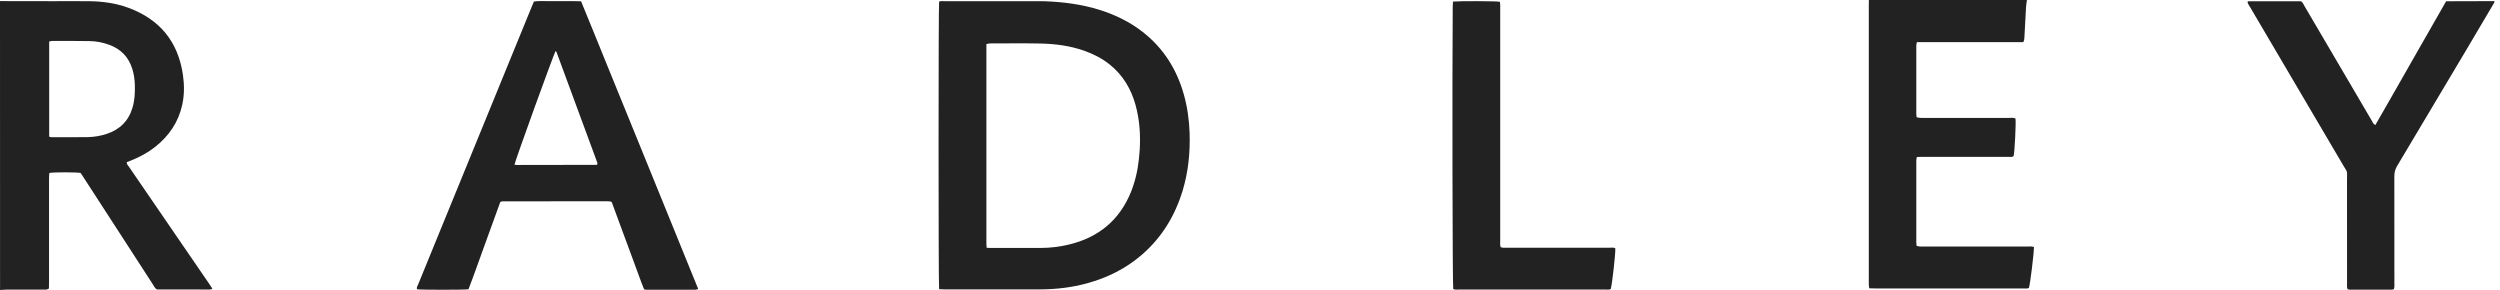
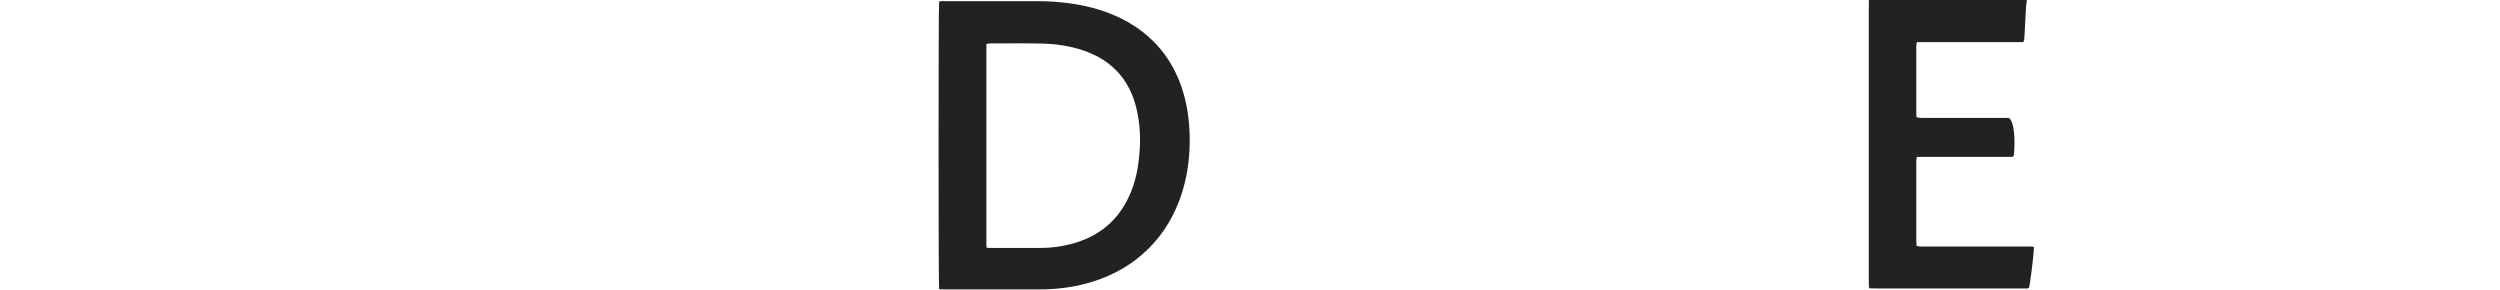
<svg xmlns="http://www.w3.org/2000/svg" fill="none" viewBox="0 0 181 21" height="21" width="181">
  <g clip-path="url(#clip0_2581_3106)">
-     <path fill="#222222" d="M0 0.079C1.299 0.079 2.597 0.083 3.896 0.085C4.748 0.085 5.599 0.077 6.452 0.087C7.417 0.097 8.367 0.225 9.277 0.558C11.58 1.401 12.901 3.03 13.246 5.432C13.349 6.152 13.351 6.869 13.195 7.582C12.922 8.835 12.244 9.836 11.237 10.632C10.715 11.044 10.138 11.357 9.521 11.607C9.41 11.651 9.297 11.694 9.186 11.736C9.16 11.901 9.279 11.99 9.351 12.096C10.409 13.645 11.471 15.193 12.534 16.74C13.405 18.011 14.278 19.282 15.149 20.553C15.223 20.663 15.293 20.774 15.377 20.907C15.299 20.933 15.252 20.961 15.203 20.961C13.931 20.961 12.661 20.959 11.389 20.955C11.377 20.955 11.362 20.949 11.344 20.943C11.212 20.868 11.157 20.726 11.077 20.604C9.415 18.041 7.754 15.477 6.094 12.912C6.008 12.778 5.92 12.644 5.837 12.52C5.496 12.463 3.963 12.461 3.575 12.52C3.567 12.628 3.55 12.744 3.55 12.859C3.548 13.647 3.55 14.435 3.55 15.223C3.55 16.973 3.55 18.722 3.55 20.472C3.55 20.616 3.544 20.76 3.542 20.882C3.396 21.002 3.255 20.963 3.123 20.965C2.231 20.969 1.338 20.965 0.446 20.969C0.298 20.969 0.152 20.99 0.004 21C0 14.027 0 7.054 0 0.079ZM3.561 9.897C3.641 9.915 3.678 9.931 3.717 9.931C4.596 9.931 5.476 9.942 6.355 9.927C6.815 9.919 7.269 9.842 7.709 9.7C8.679 9.383 9.316 8.75 9.599 7.775C9.752 7.255 9.776 6.723 9.764 6.187C9.754 5.785 9.702 5.389 9.583 5.003C9.322 4.154 8.778 3.568 7.935 3.253C7.475 3.082 6.998 2.983 6.509 2.975C5.589 2.958 4.67 2.965 3.75 2.965C3.688 2.965 3.624 2.993 3.561 3.007V9.897Z" />
-     <path fill="#222222" d="M146.751 7.74299e-05C146.729 0.158 146.698 0.315 146.688 0.473C146.647 1.166 146.614 1.86 146.575 2.552C146.566 2.711 146.575 2.873 146.492 3.05H138.783C138.765 3.154 138.74 3.229 138.74 3.306C138.738 4.961 138.74 6.618 138.74 8.273C138.74 8.338 138.752 8.403 138.761 8.486C138.847 8.504 138.921 8.528 138.997 8.532C139.118 8.541 139.239 8.537 139.363 8.537C141.391 8.537 143.419 8.537 145.449 8.537C145.607 8.537 145.773 8.502 145.923 8.581C145.964 8.924 145.864 10.953 145.788 11.296C145.689 11.392 145.56 11.353 145.442 11.355C144.645 11.359 143.846 11.355 143.049 11.355C141.777 11.355 140.507 11.355 139.235 11.355C139.087 11.355 138.941 11.361 138.781 11.365C138.765 11.467 138.74 11.542 138.74 11.619C138.738 13.595 138.738 15.572 138.74 17.548C138.74 17.627 138.754 17.704 138.763 17.802C138.847 17.818 138.923 17.84 138.999 17.847C139.12 17.855 139.241 17.849 139.365 17.849C141.839 17.849 144.314 17.849 146.788 17.849C146.946 17.849 147.111 17.816 147.259 17.891C147.251 18.403 146.99 20.529 146.893 20.85C146.762 20.911 146.612 20.882 146.468 20.884C145.426 20.886 144.384 20.884 143.345 20.884C140.842 20.884 138.342 20.884 135.839 20.884C135.679 20.884 135.518 20.876 135.333 20.872C135.319 20.777 135.305 20.702 135.301 20.627C135.294 20.547 135.301 20.466 135.301 20.387C135.301 13.71 135.301 7.034 135.301 0.357C135.301 0.238 135.305 0.118 135.307 -0.002C139.122 -0.002 142.936 -0.002 146.751 -0.002V7.74299e-05Z" />
-     <path fill="#222222" d="M180.601 0.16C179.949 1.265 179.3 2.374 178.642 3.476C176.951 6.319 175.26 9.162 173.561 12C173.419 12.238 173.35 12.473 173.35 12.754C173.358 15.318 173.356 17.881 173.354 20.445C173.354 20.604 173.374 20.764 173.321 20.931C173.267 20.945 173.218 20.971 173.169 20.971C172.154 20.973 171.141 20.976 170.126 20.971C170.074 20.971 170.025 20.953 169.965 20.941C169.902 20.776 169.926 20.616 169.926 20.46C169.926 17.988 169.926 15.519 169.924 13.048C169.924 12.287 169.988 12.547 169.62 11.921C167.395 8.134 165.164 4.351 162.936 0.566C162.856 0.43 162.758 0.302 162.721 0.162C162.735 0.128 162.737 0.114 162.745 0.105C162.754 0.097 162.77 0.093 162.782 0.093C164.052 0.093 165.324 0.093 166.592 0.093C166.729 0.179 166.777 0.323 166.851 0.449C168.466 3.196 170.076 5.945 171.691 8.693C171.763 8.816 171.809 8.965 171.971 9.06C172.836 7.562 173.687 6.061 174.541 4.565C175.392 3.078 176.24 1.592 177.099 0.091C178.275 0.087 179.436 0.085 180.596 0.081V0.16H180.601Z" />
+     <path fill="#222222" d="M146.751 7.74299e-05C146.729 0.158 146.698 0.315 146.688 0.473C146.647 1.166 146.614 1.86 146.575 2.552C146.566 2.711 146.575 2.873 146.492 3.05H138.783C138.765 3.154 138.74 3.229 138.74 3.306C138.738 4.961 138.74 6.618 138.74 8.273C138.74 8.338 138.752 8.403 138.761 8.486C138.847 8.504 138.921 8.528 138.997 8.532C139.118 8.541 139.239 8.537 139.363 8.537C141.391 8.537 143.419 8.537 145.449 8.537C145.964 8.924 145.864 10.953 145.788 11.296C145.689 11.392 145.56 11.353 145.442 11.355C144.645 11.359 143.846 11.355 143.049 11.355C141.777 11.355 140.507 11.355 139.235 11.355C139.087 11.355 138.941 11.361 138.781 11.365C138.765 11.467 138.74 11.542 138.74 11.619C138.738 13.595 138.738 15.572 138.74 17.548C138.74 17.627 138.754 17.704 138.763 17.802C138.847 17.818 138.923 17.84 138.999 17.847C139.12 17.855 139.241 17.849 139.365 17.849C141.839 17.849 144.314 17.849 146.788 17.849C146.946 17.849 147.111 17.816 147.259 17.891C147.251 18.403 146.99 20.529 146.893 20.85C146.762 20.911 146.612 20.882 146.468 20.884C145.426 20.886 144.384 20.884 143.345 20.884C140.842 20.884 138.342 20.884 135.839 20.884C135.679 20.884 135.518 20.876 135.333 20.872C135.319 20.777 135.305 20.702 135.301 20.627C135.294 20.547 135.301 20.466 135.301 20.387C135.301 13.71 135.301 7.034 135.301 0.357C135.301 0.238 135.305 0.118 135.307 -0.002C139.122 -0.002 142.936 -0.002 146.751 -0.002V7.74299e-05Z" />
    <path fill="#222222" d="M67.991 20.933C67.938 20.498 67.94 0.467 67.991 0.118C68.123 0.059 68.273 0.085 68.417 0.085C70.648 0.085 72.879 0.085 75.111 0.085C75.288 0.085 75.462 0.085 75.639 0.091C76.995 0.14 78.331 0.313 79.629 0.721C80.759 1.078 81.807 1.59 82.74 2.319C84.246 3.497 85.201 5.03 85.711 6.843C85.968 7.761 86.097 8.697 86.128 9.649C86.171 11.046 86.036 12.423 85.633 13.767C85.086 15.588 84.141 17.164 82.691 18.427C81.524 19.442 80.169 20.115 78.674 20.519C77.572 20.817 76.446 20.949 75.306 20.951C72.995 20.955 70.681 20.951 68.37 20.951C68.25 20.951 68.129 20.941 67.996 20.935L67.991 20.933ZM71.439 17.94C71.567 17.946 71.647 17.952 71.727 17.952C72.931 17.952 74.135 17.952 75.339 17.95C76.031 17.95 76.716 17.869 77.388 17.706C79.551 17.189 81.067 15.924 81.893 13.871C81.959 13.71 82.013 13.544 82.068 13.379C82.339 12.561 82.46 11.716 82.514 10.861C82.582 9.761 82.508 8.67 82.214 7.604C81.893 6.441 81.302 5.44 80.342 4.67C79.789 4.228 79.169 3.911 78.501 3.675C77.47 3.312 76.399 3.172 75.314 3.151C74.098 3.127 72.879 3.143 71.661 3.145C71.585 3.145 71.511 3.174 71.415 3.194C71.415 8.033 71.415 12.853 71.415 17.674C71.415 17.751 71.427 17.828 71.435 17.938L71.439 17.94Z" />
-     <path fill="#222222" d="M36.22 14.626C35.842 15.668 35.458 16.736 35.068 17.8C34.683 18.852 34.318 19.912 33.917 20.945C33.526 20.99 30.527 20.988 30.2 20.945C30.138 20.819 30.223 20.718 30.266 20.612C30.882 19.101 31.501 17.593 32.117 16.084C34.233 10.912 36.348 5.74 38.464 0.568C38.526 0.42 38.587 0.272 38.655 0.11C39.029 0.053 39.407 0.089 39.781 0.083C40.159 0.077 40.539 0.081 40.917 0.083C41.293 0.083 41.671 0.075 42.07 0.093C42.787 1.831 43.486 3.566 44.19 5.296C44.897 7.03 45.602 8.762 46.309 10.496C47.014 12.23 47.72 13.962 48.425 15.696C49.13 17.428 49.834 19.16 50.55 20.923C50.465 20.947 50.406 20.978 50.346 20.978C49.169 20.98 47.993 20.98 46.816 20.978C46.765 20.978 46.711 20.963 46.635 20.951C46.35 20.263 46.114 19.554 45.85 18.856C45.583 18.143 45.32 17.428 45.057 16.713C44.798 16.013 44.542 15.312 44.291 14.634C44.252 14.61 44.242 14.602 44.229 14.598C44.217 14.591 44.205 14.587 44.19 14.585C44.123 14.581 44.055 14.573 43.989 14.573C41.46 14.573 38.93 14.573 36.401 14.575C36.362 14.575 36.321 14.585 36.282 14.594C36.27 14.595 36.257 14.606 36.216 14.628L36.22 14.626ZM37.239 11.927C37.317 11.934 37.371 11.944 37.424 11.944C39.343 11.944 41.26 11.94 43.179 11.935C43.192 11.935 43.206 11.929 43.218 11.923C43.229 11.917 43.237 11.907 43.247 11.897C43.247 11.86 43.258 11.816 43.247 11.783C42.265 9.115 41.281 6.449 40.295 3.781C40.282 3.746 40.249 3.72 40.225 3.687C40.058 4.002 37.324 11.554 37.245 11.929L37.239 11.927Z" />
-     <path fill="#222222" d="M105.196 0.114C105.718 0.067 108.247 0.077 108.59 0.126C108.598 0.195 108.611 0.27 108.615 0.345C108.619 0.479 108.615 0.613 108.615 0.745C108.615 6.301 108.615 11.856 108.615 17.412C108.615 17.568 108.594 17.729 108.646 17.893C108.793 17.958 108.943 17.934 109.089 17.934C110.55 17.934 112.011 17.934 113.472 17.934C114.499 17.934 115.527 17.934 116.556 17.934C116.688 17.934 116.825 17.903 116.948 17.977C116.973 18.314 116.729 20.521 116.62 20.923C116.503 20.99 116.365 20.963 116.233 20.963C115.26 20.965 114.286 20.963 113.312 20.963C110.77 20.963 108.226 20.963 105.685 20.963C105.527 20.963 105.362 20.99 105.214 20.927C105.161 20.572 105.134 5.949 105.177 0.483C105.177 0.365 105.19 0.248 105.196 0.112V0.114Z" />
  </g>
  <defs>
    <clipPath id="clip0_2581_3106">
      <rect fill="white" height="21" width="180.6" />
    </clipPath>
  </defs>
</svg>